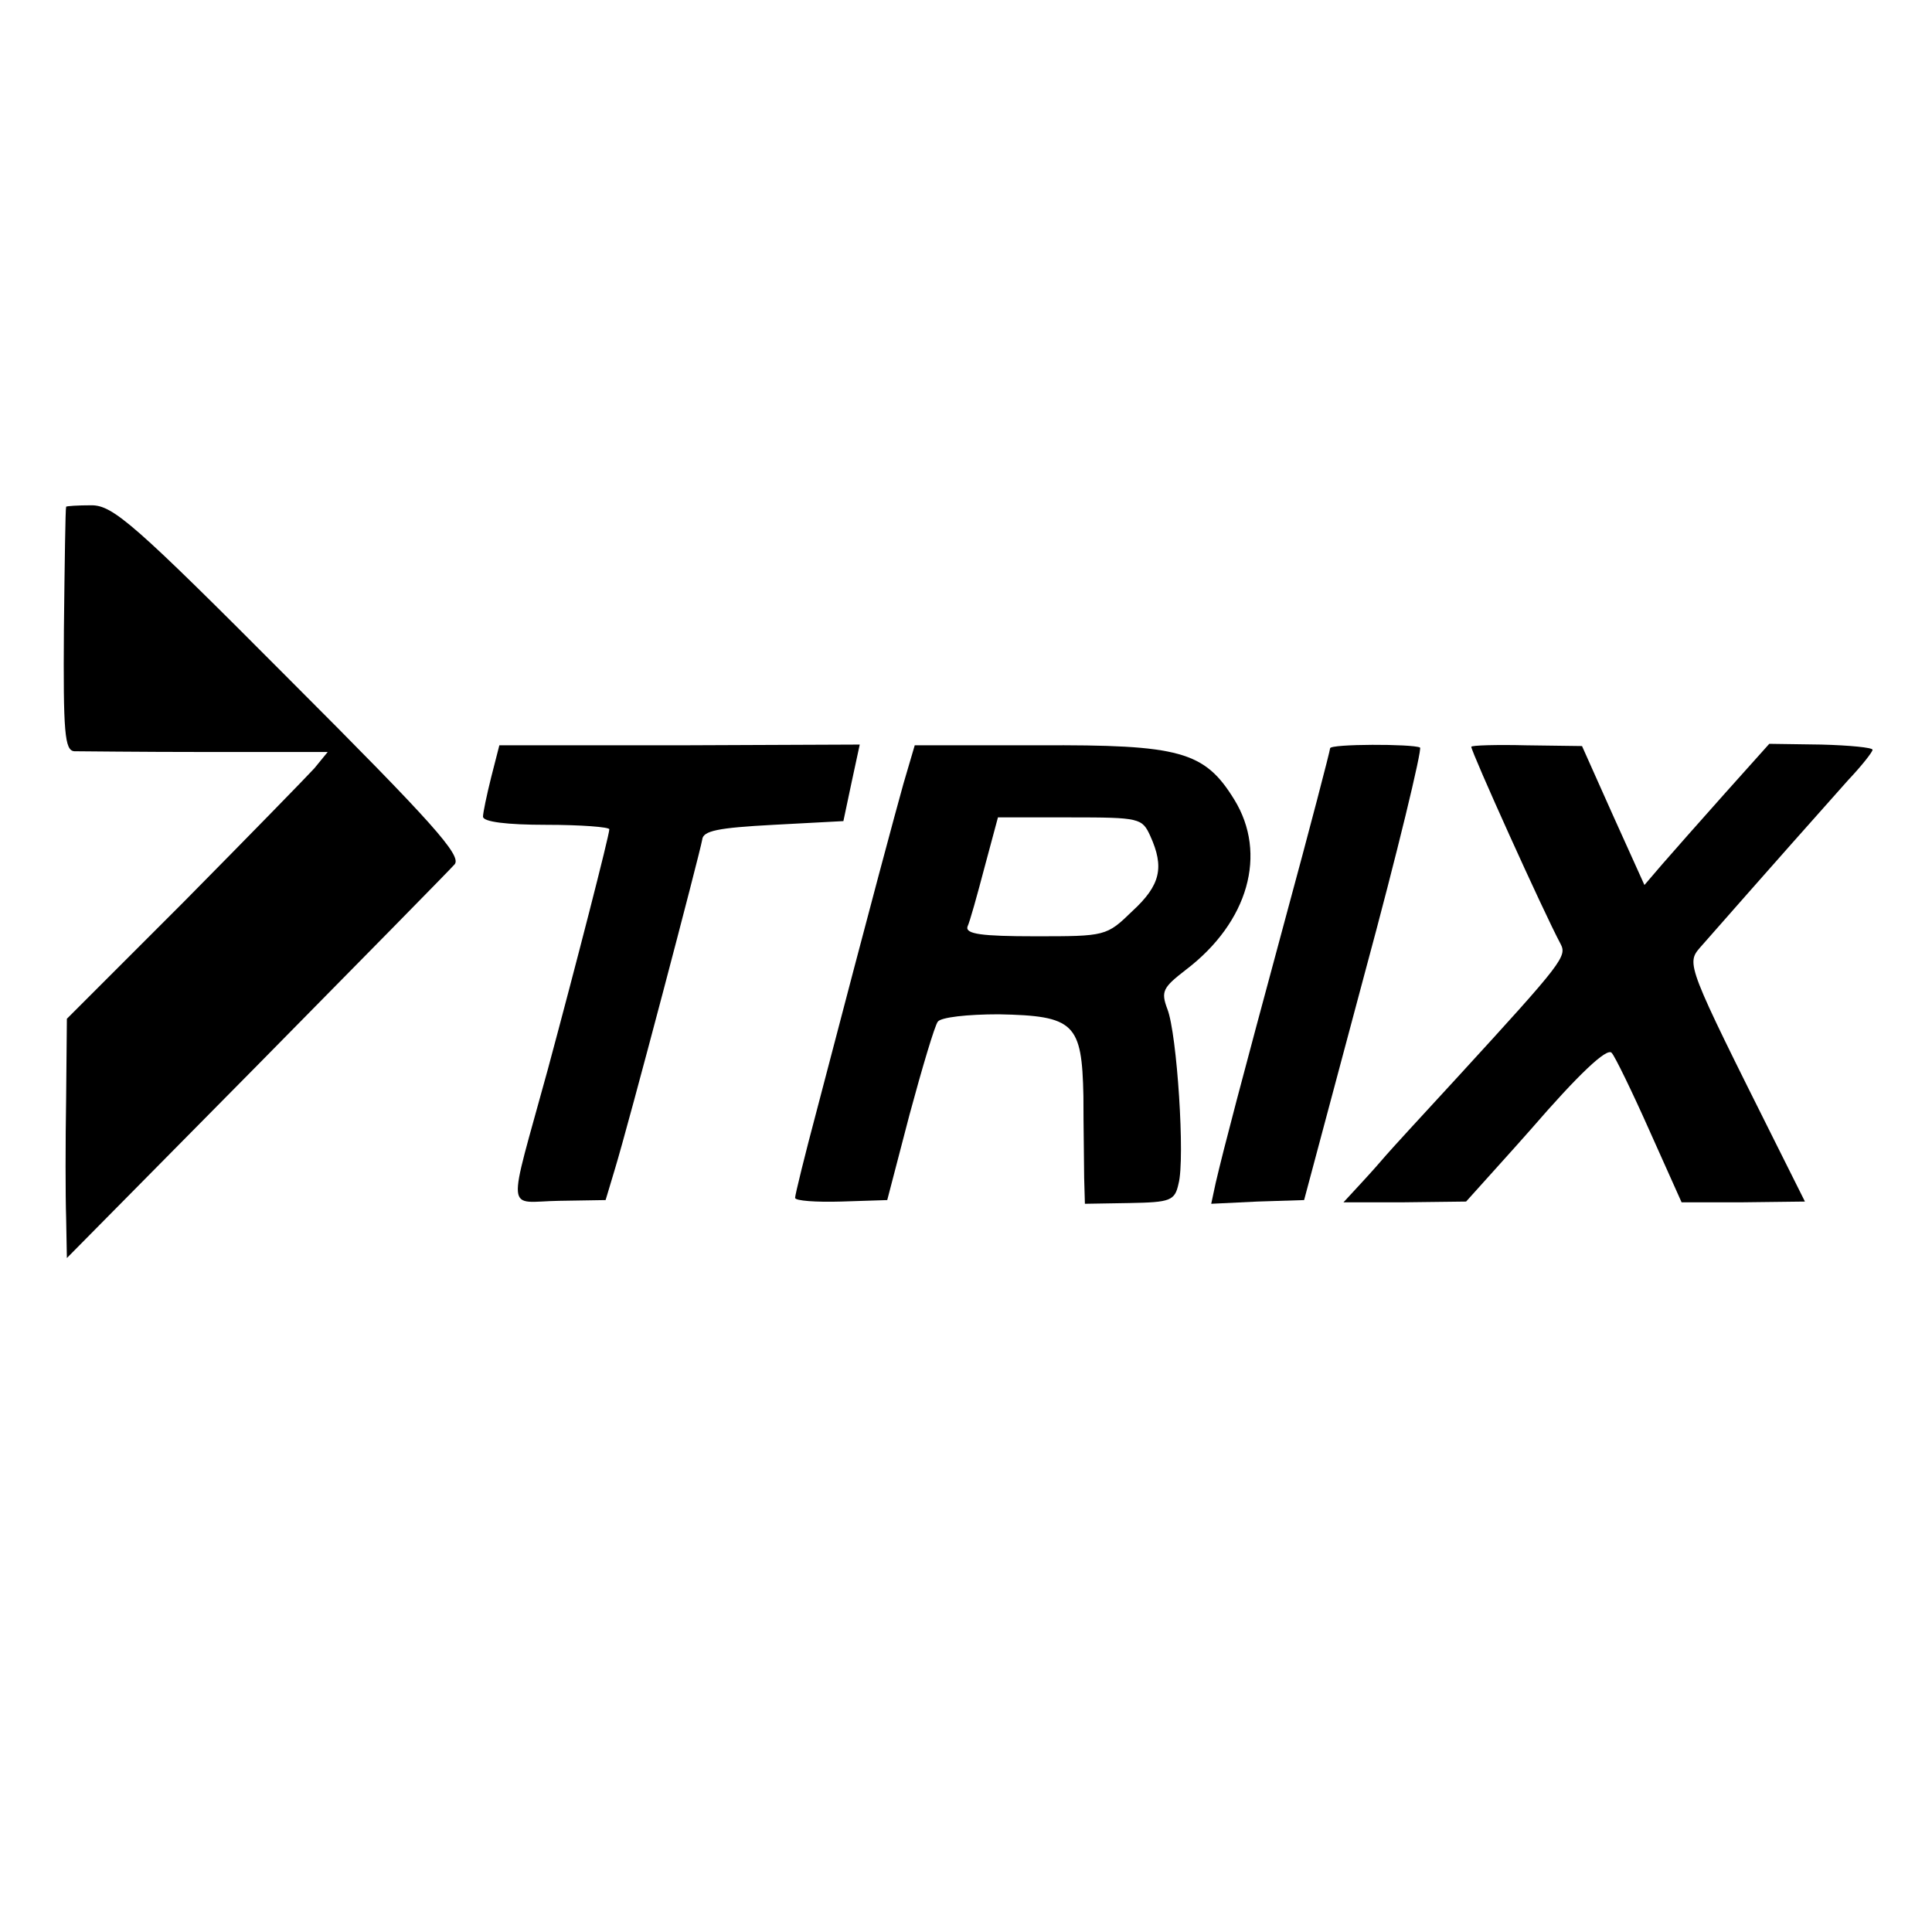
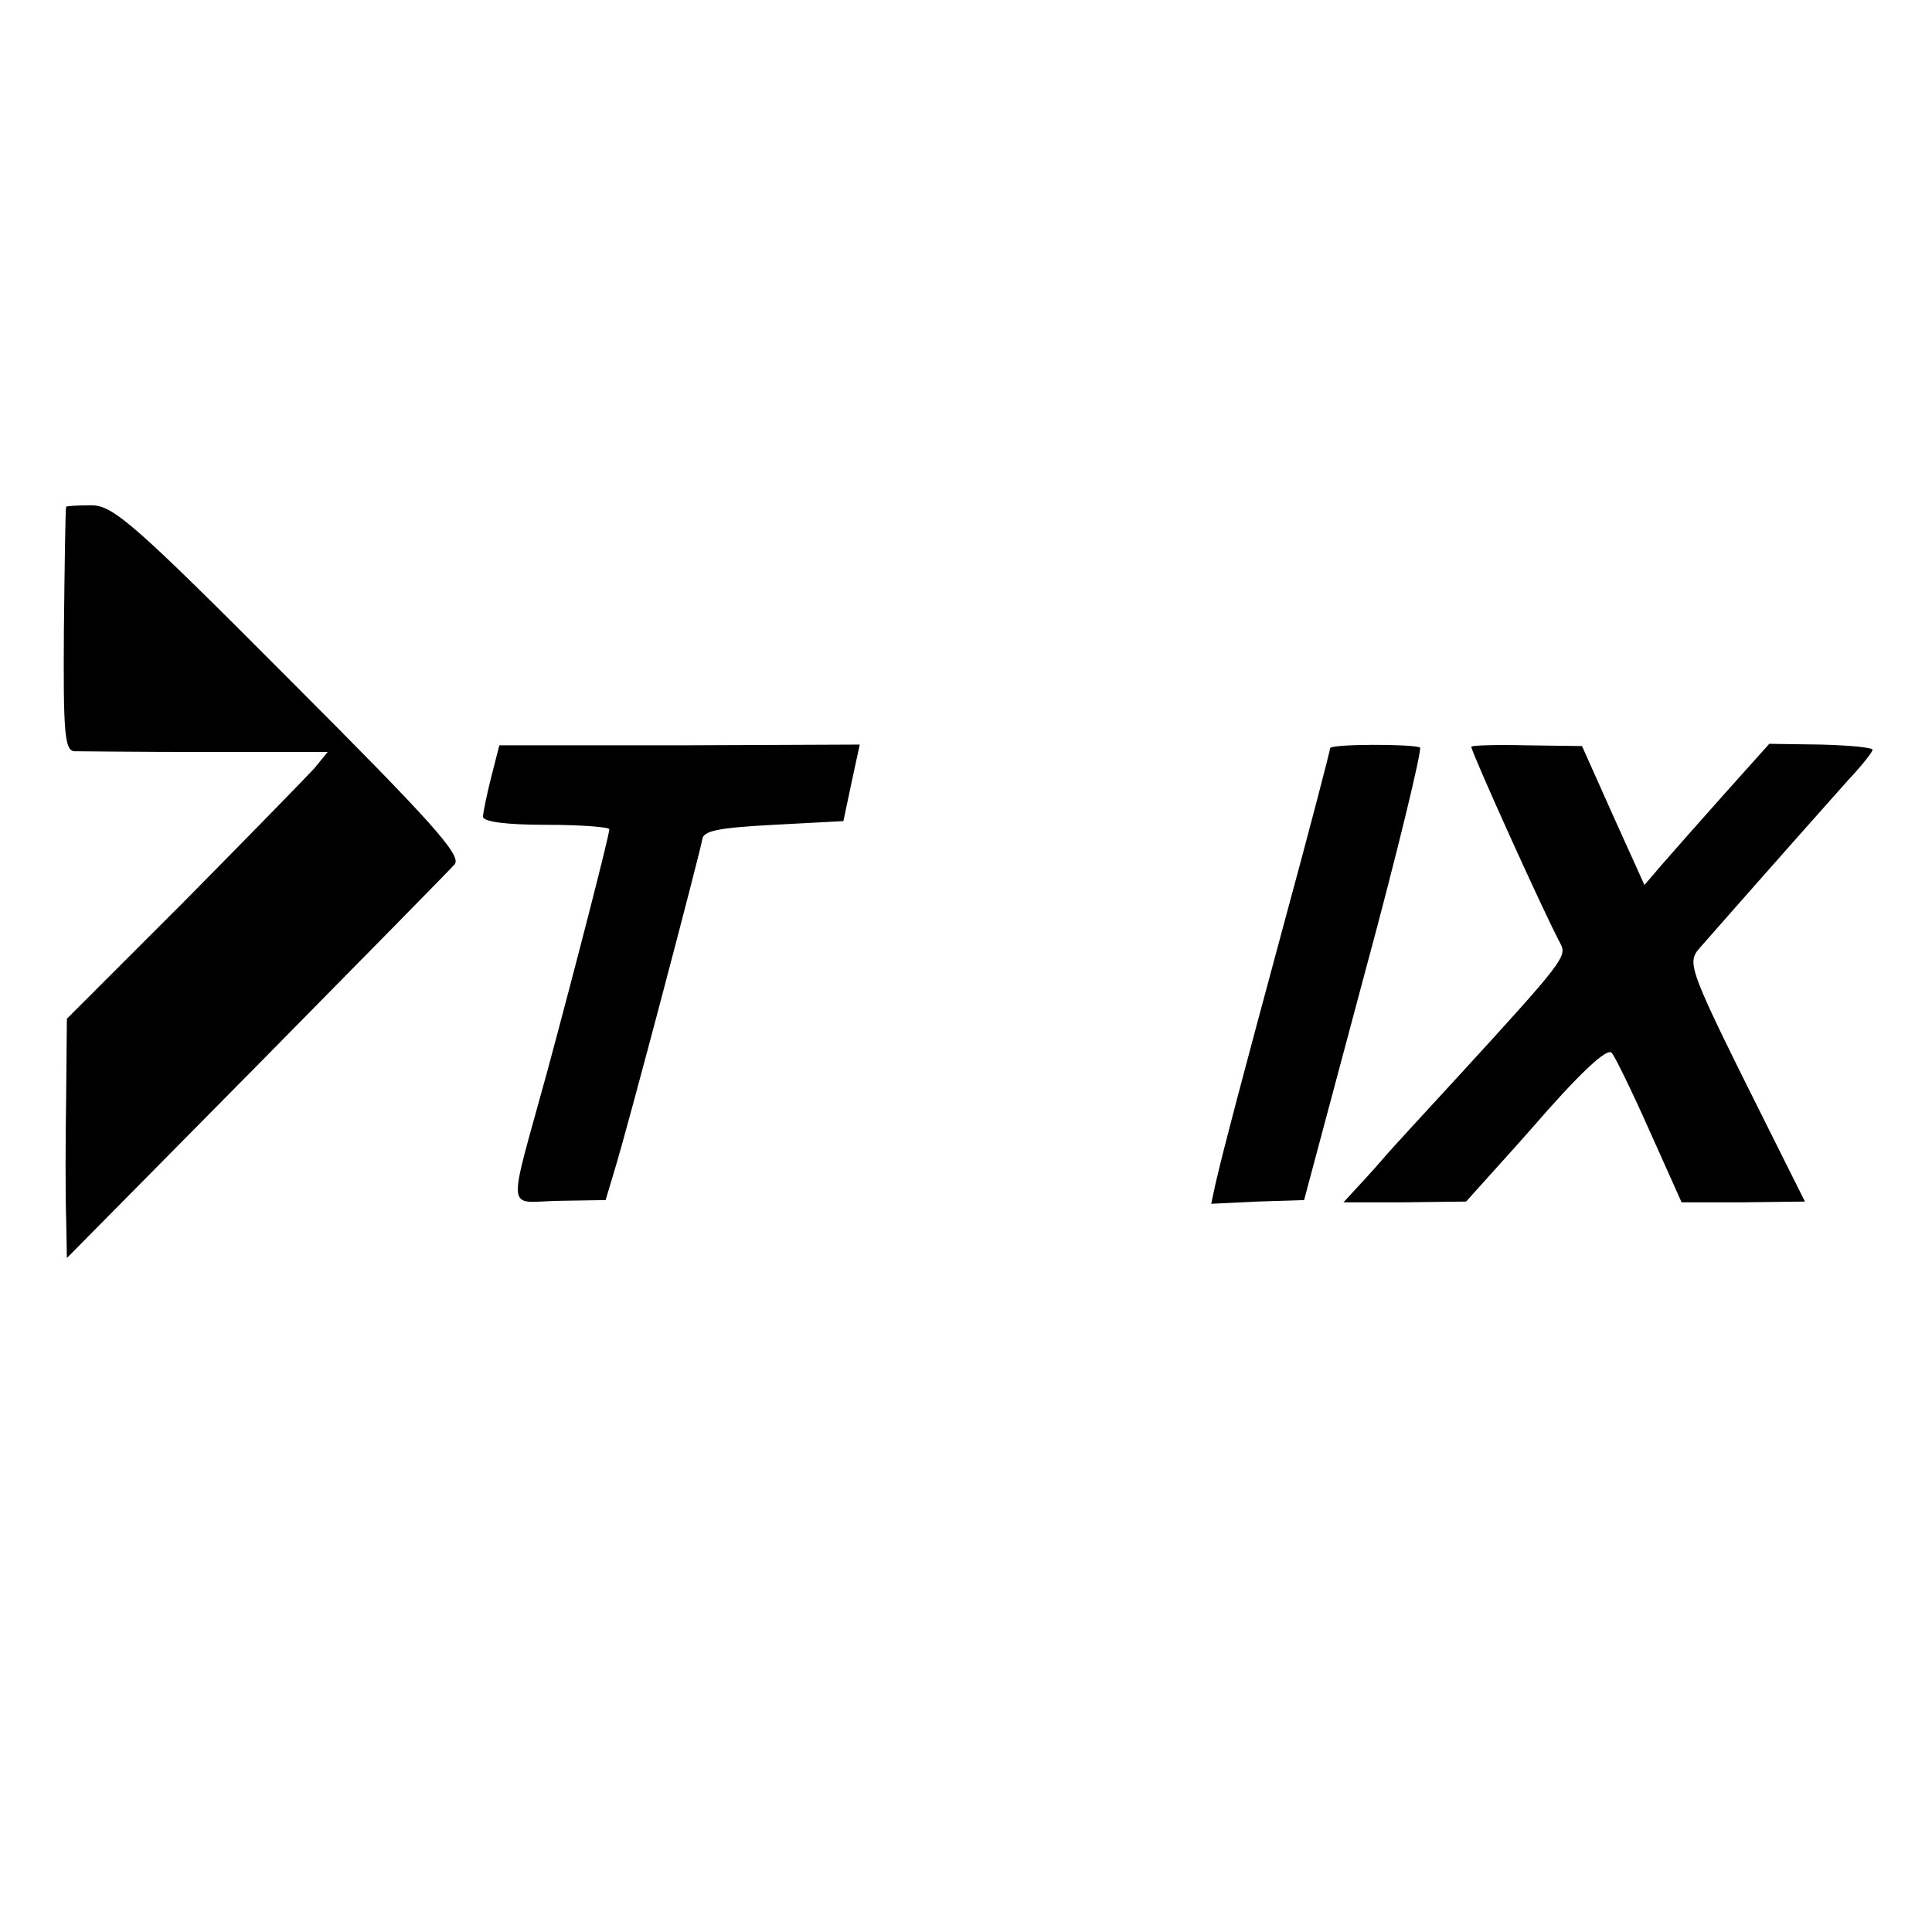
<svg xmlns="http://www.w3.org/2000/svg" version="1.0" width="260pt" height="260pt" viewBox="0 0 260 260" preserveAspectRatio="xMidYMid meet">
  <g transform="translate(0,260) scale(0.1,-0.1)" fill="#000000" stroke="none">
    <path d="M89 1918 c-1 -2 -2 -76 -3 -165 -1 -139 1 -163 14 -164 8 0 88 -1 178 -1 l163 0 -18 -22 c-10 -11 -89 -92 -175 -179 l-158 -158 -1 -107 c-1 -59 -1 -131 0 -161 l1 -54 255 258 c140 142 260 264 267 272 9 12 -29 55 -223 249 -209 210 -237 234 -266 234 -18 0 -34 -1 -34 -2z" />
    <path d="M661 1554 c-6 -24 -11 -48 -11 -53 0 -7 32 -11 85 -11 47 0 85 -3 85 -6 0 -8 -45 -183 -83 -324 -55 -201 -57 -177 16 -176 l62 1 12 40 c19 62 115 427 118 445 1 12 21 16 96 20 l94 5 11 52 11 51 -243 -1 -242 0 -11 -43z" />
-     <path d="M1216 1546 c-13 -47 -37 -135 -117 -441 -16 -60 -29 -113 -29 -117 0 -4 28 -6 62 -5 l62 2 30 115 c17 63 34 120 38 125 4 6 40 10 82 10 102 -2 112 -12 114 -110 0 -41 1 -91 1 -110 l1 -35 60 1 c55 1 61 3 66 26 9 33 -2 202 -15 235 -9 24 -6 29 25 53 84 64 110 156 65 229 -40 65 -73 74 -263 73 l-167 0 -15 -51z m332 -71 c19 -42 14 -66 -24 -101 -35 -34 -36 -34 -131 -34 -72 0 -94 3 -91 13 3 6 13 42 23 80 l18 67 97 0 c94 0 97 -1 108 -25z" />
    <path d="M1790 1593 c0 -3 -27 -107 -61 -232 -61 -226 -81 -302 -93 -353 l-6 -28 62 3 63 2 81 303 c45 166 78 304 75 306 -10 5 -121 5 -121 -1z" />
    <path d="M1980 1595 c0 -7 97 -222 120 -265 9 -17 4 -24 -138 -179 -48 -52 -91 -99 -97 -106 -5 -6 -20 -23 -33 -37 l-24 -26 82 0 83 1 36 40 c20 22 43 48 51 57 64 74 103 111 109 103 4 -4 27 -51 51 -105 l43 -96 83 0 83 1 -38 76 c-121 242 -122 244 -103 266 87 99 173 196 199 225 18 19 33 38 33 41 0 3 -31 6 -69 7 l-70 1 -60 -67 c-33 -37 -71 -80 -84 -95 l-24 -28 -42 93 -42 94 -75 1 c-40 1 -74 0 -74 -2z" />
  </g>
</svg>